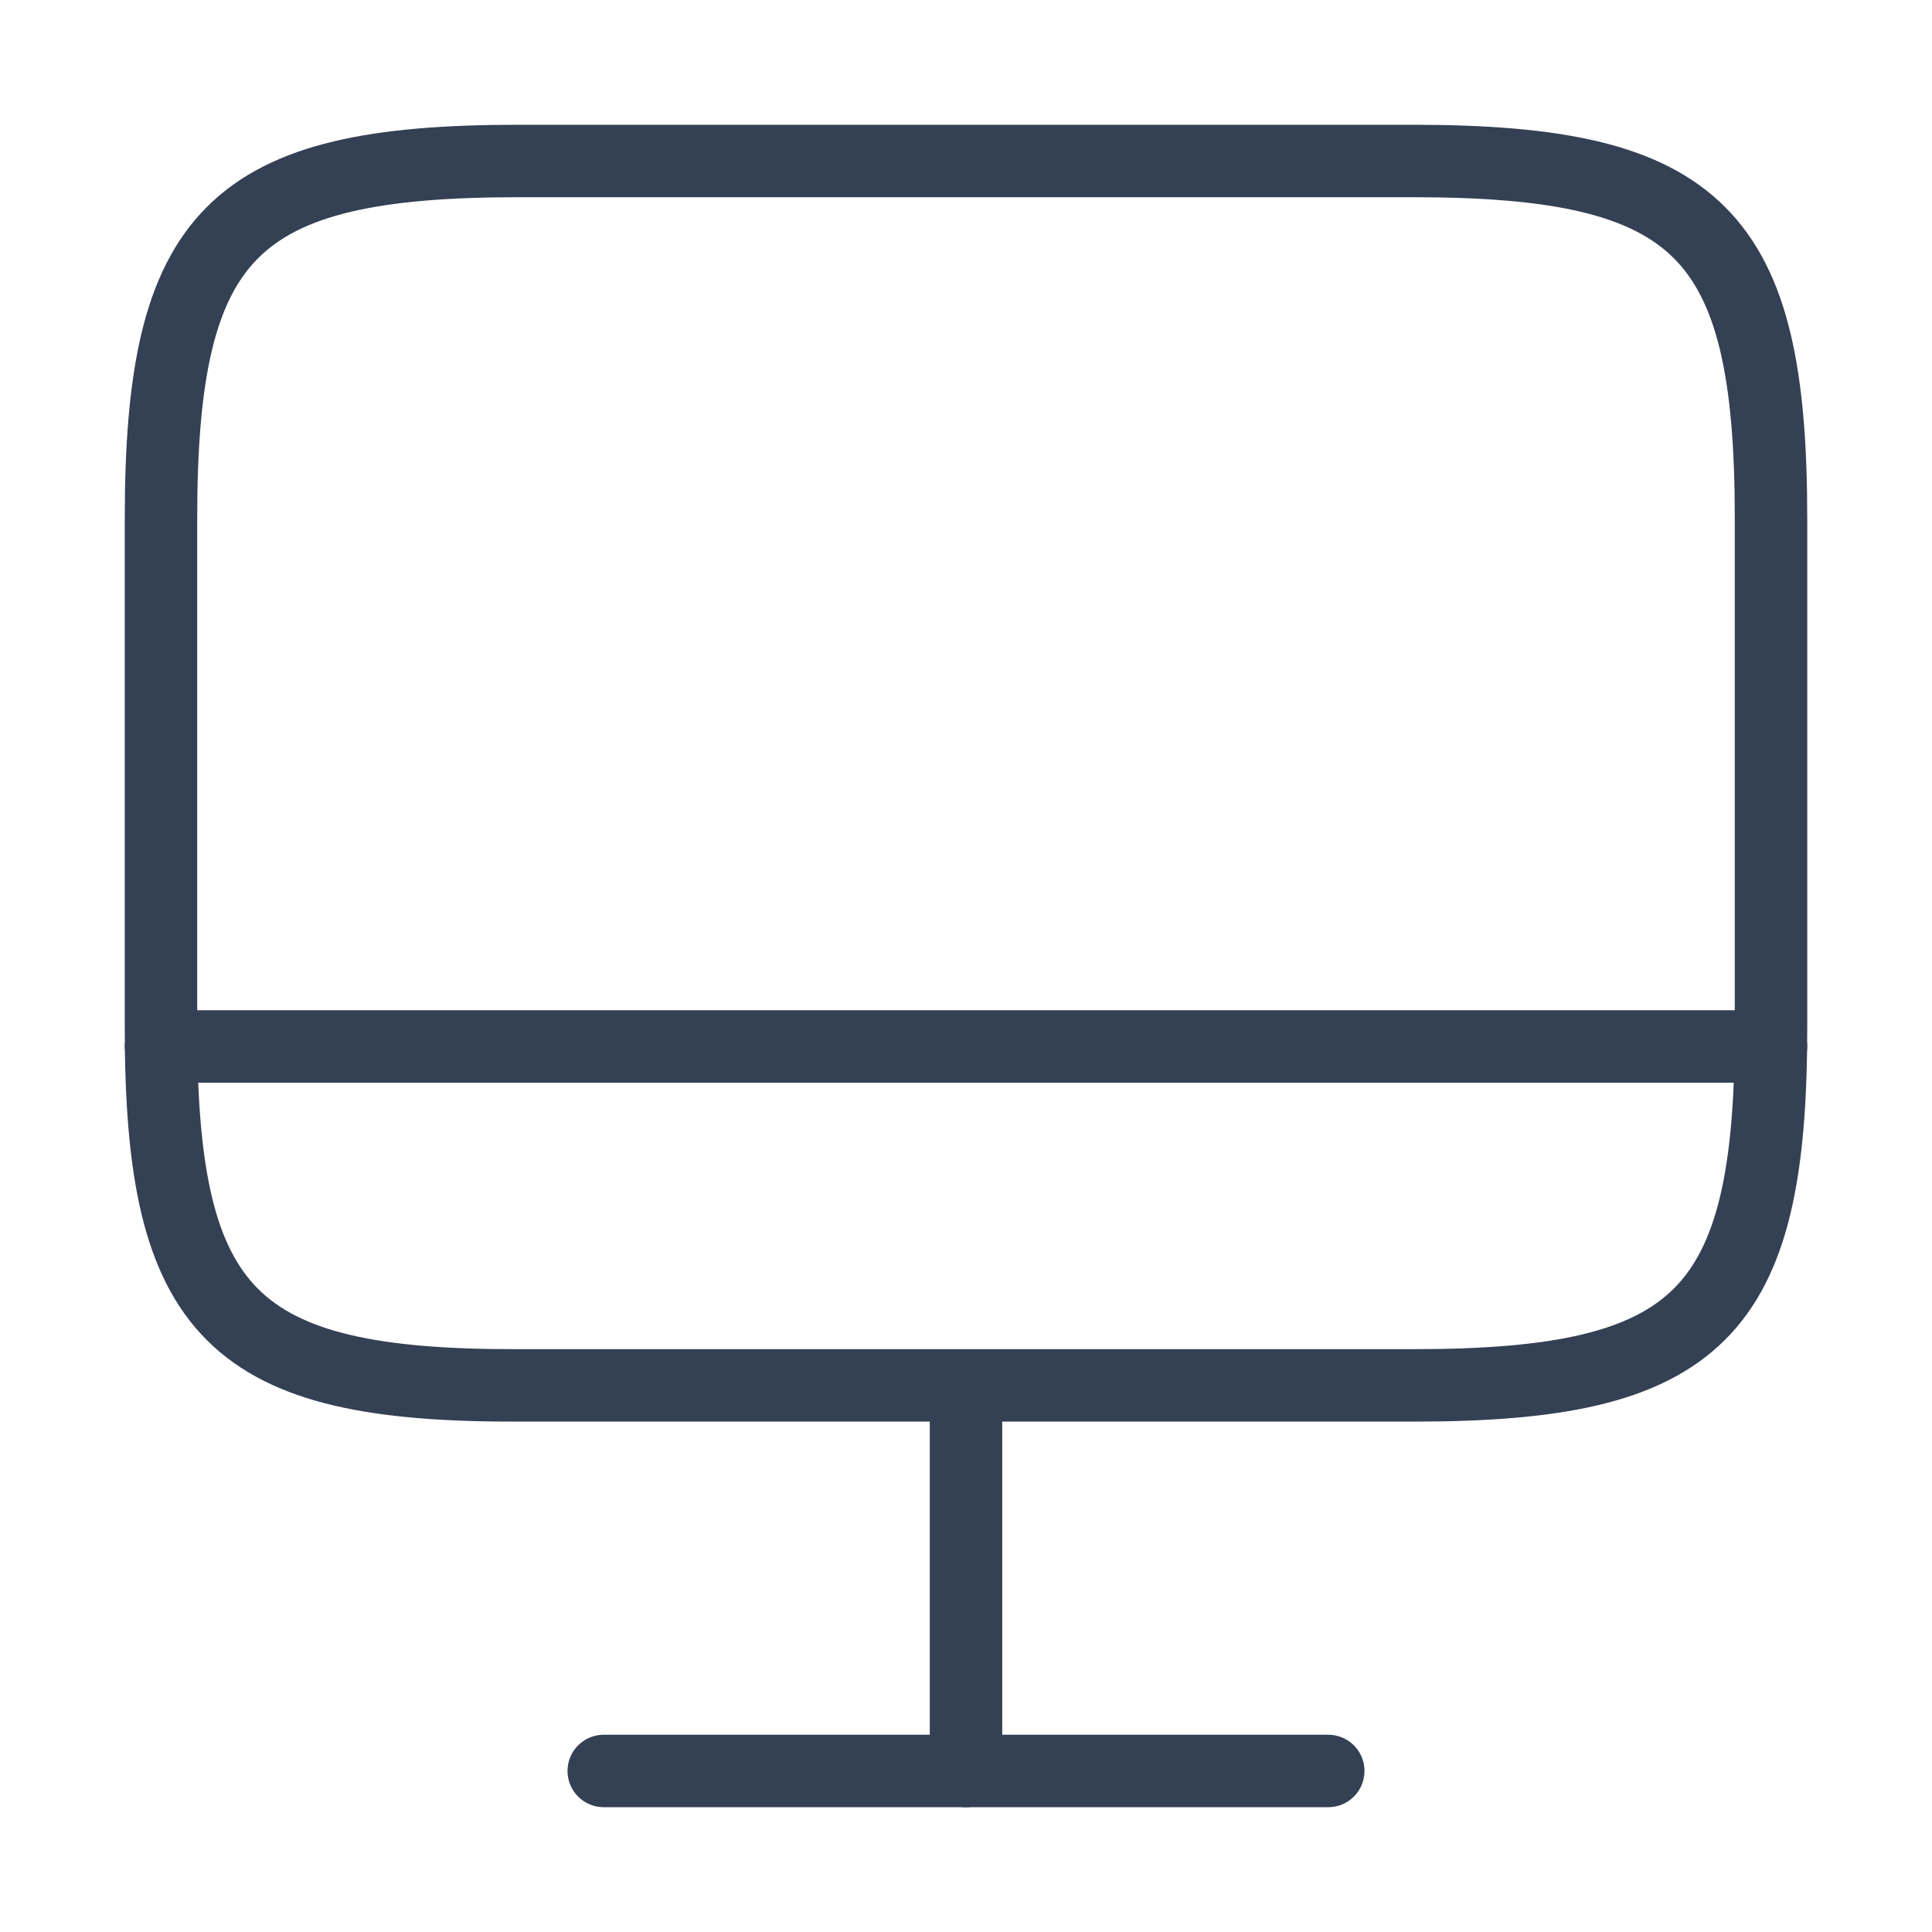
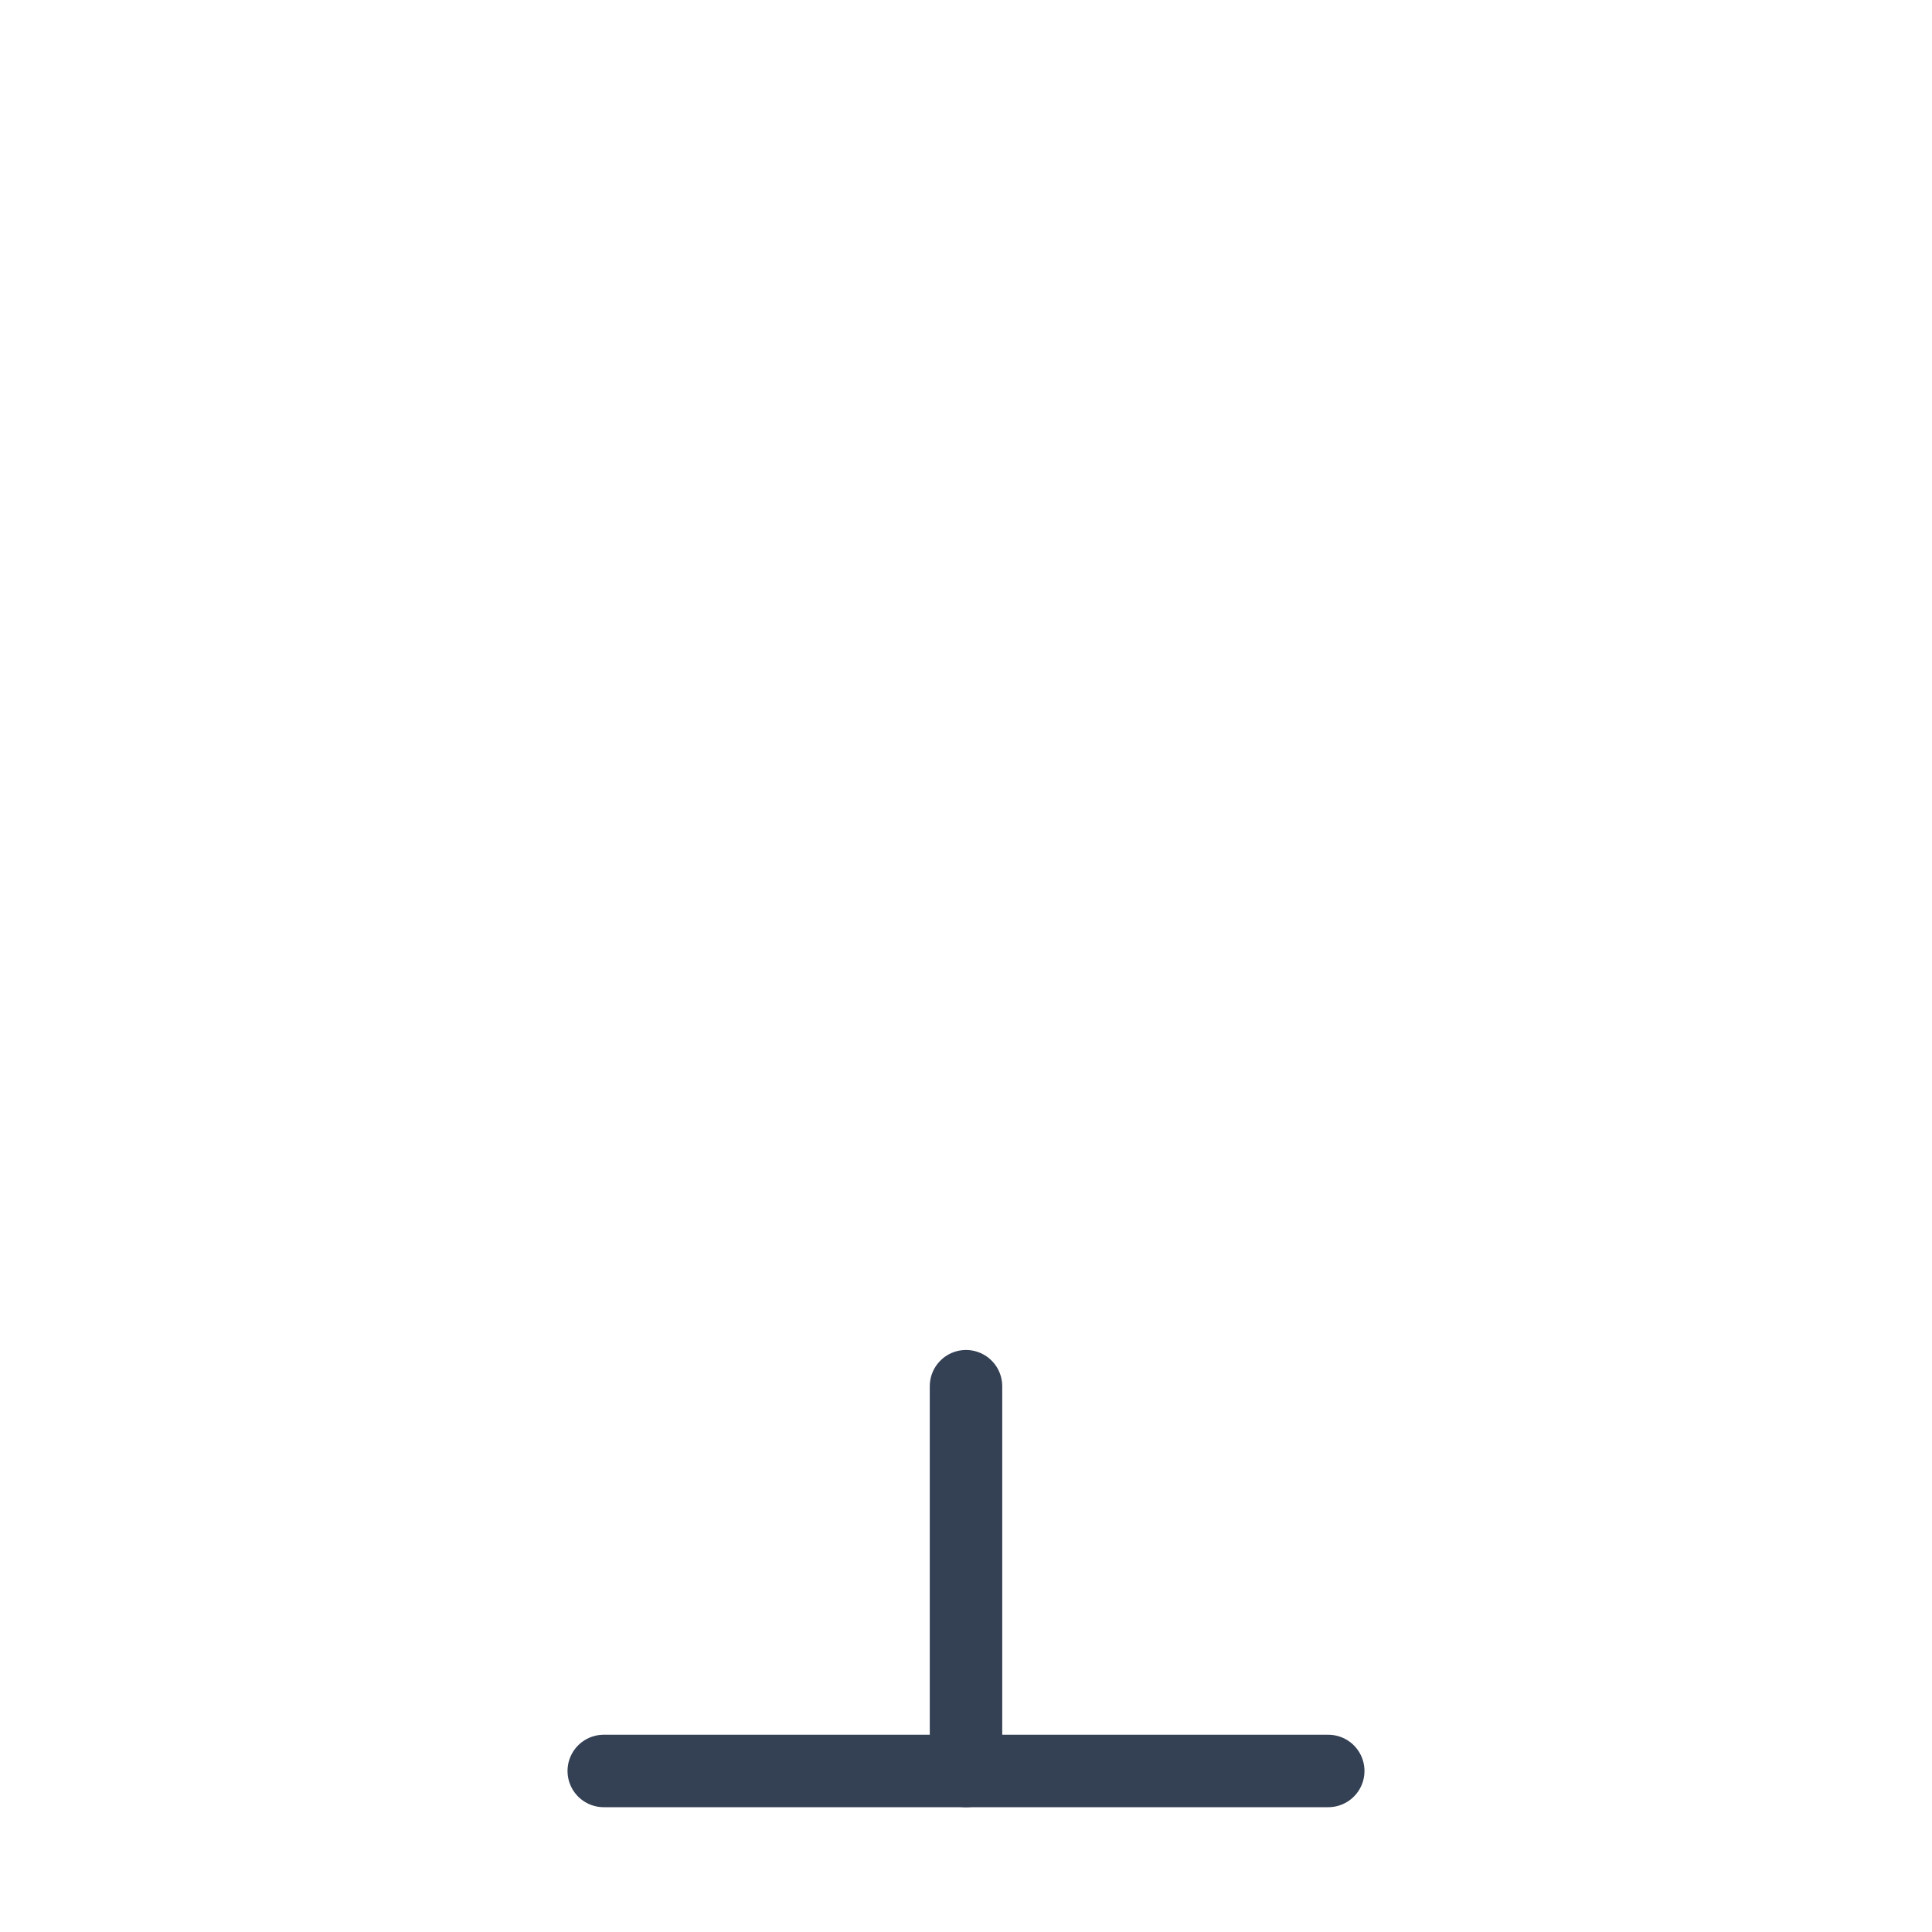
<svg xmlns="http://www.w3.org/2000/svg" width="40" height="40" viewBox="0 0 40 40" fill="none">
  <g id="vuesax/linear/monitor">
    <g id="monitor">
-       <path id="Vector" d="M10.733 3.333H29.25C35.183 3.333 36.667 4.817 36.667 10.733V21.284C36.667 27.217 35.183 28.683 29.267 28.683H10.733C4.817 28.7 3.333 27.217 3.333 21.3V10.733C3.333 4.817 4.817 3.333 10.733 3.333Z" stroke="#344054" stroke-width="1.5" stroke-linecap="round" stroke-linejoin="round" />
      <path id="Vector_2" d="M20 28.7V36.667" stroke="#344054" stroke-width="1.5" stroke-linecap="round" stroke-linejoin="round" />
-       <path id="Vector_3" d="M3.333 21.666H36.667" stroke="#344054" stroke-width="1.5" stroke-linecap="round" stroke-linejoin="round" />
      <path id="Vector_4" d="M12.5 36.666H27.5" stroke="#344054" stroke-width="1.5" stroke-linecap="round" stroke-linejoin="round" />
    </g>
  </g>
</svg>